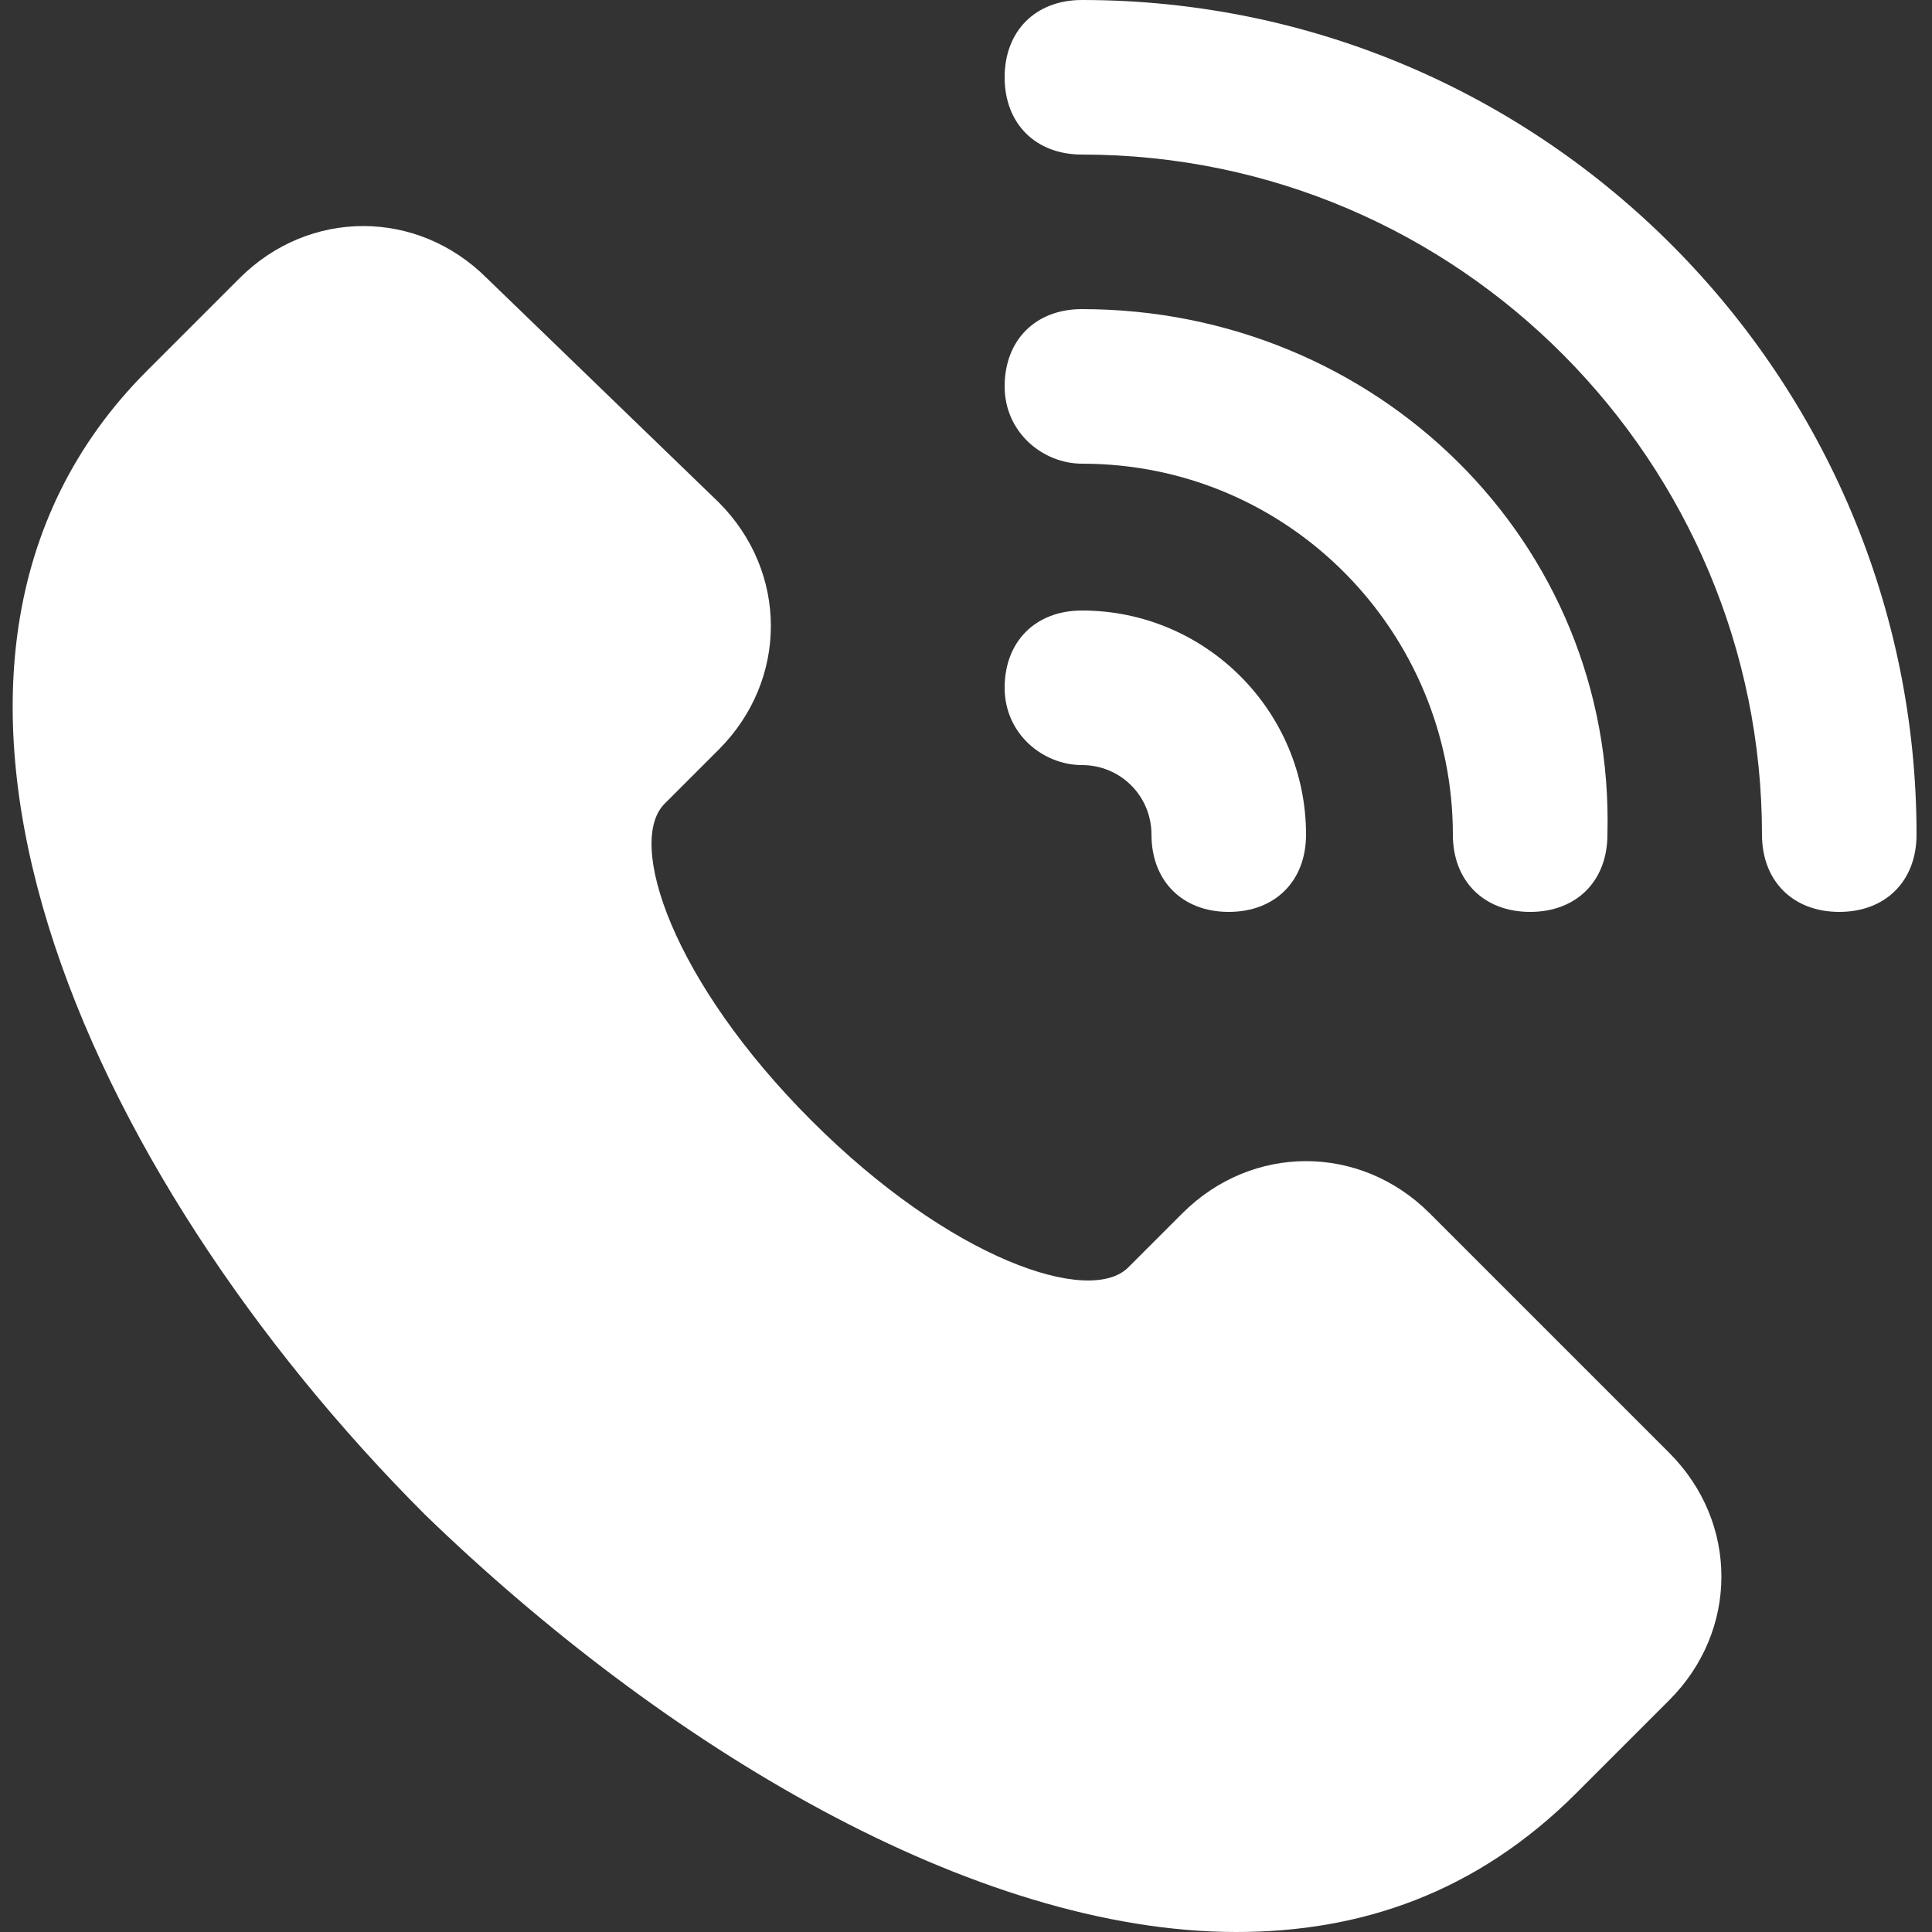
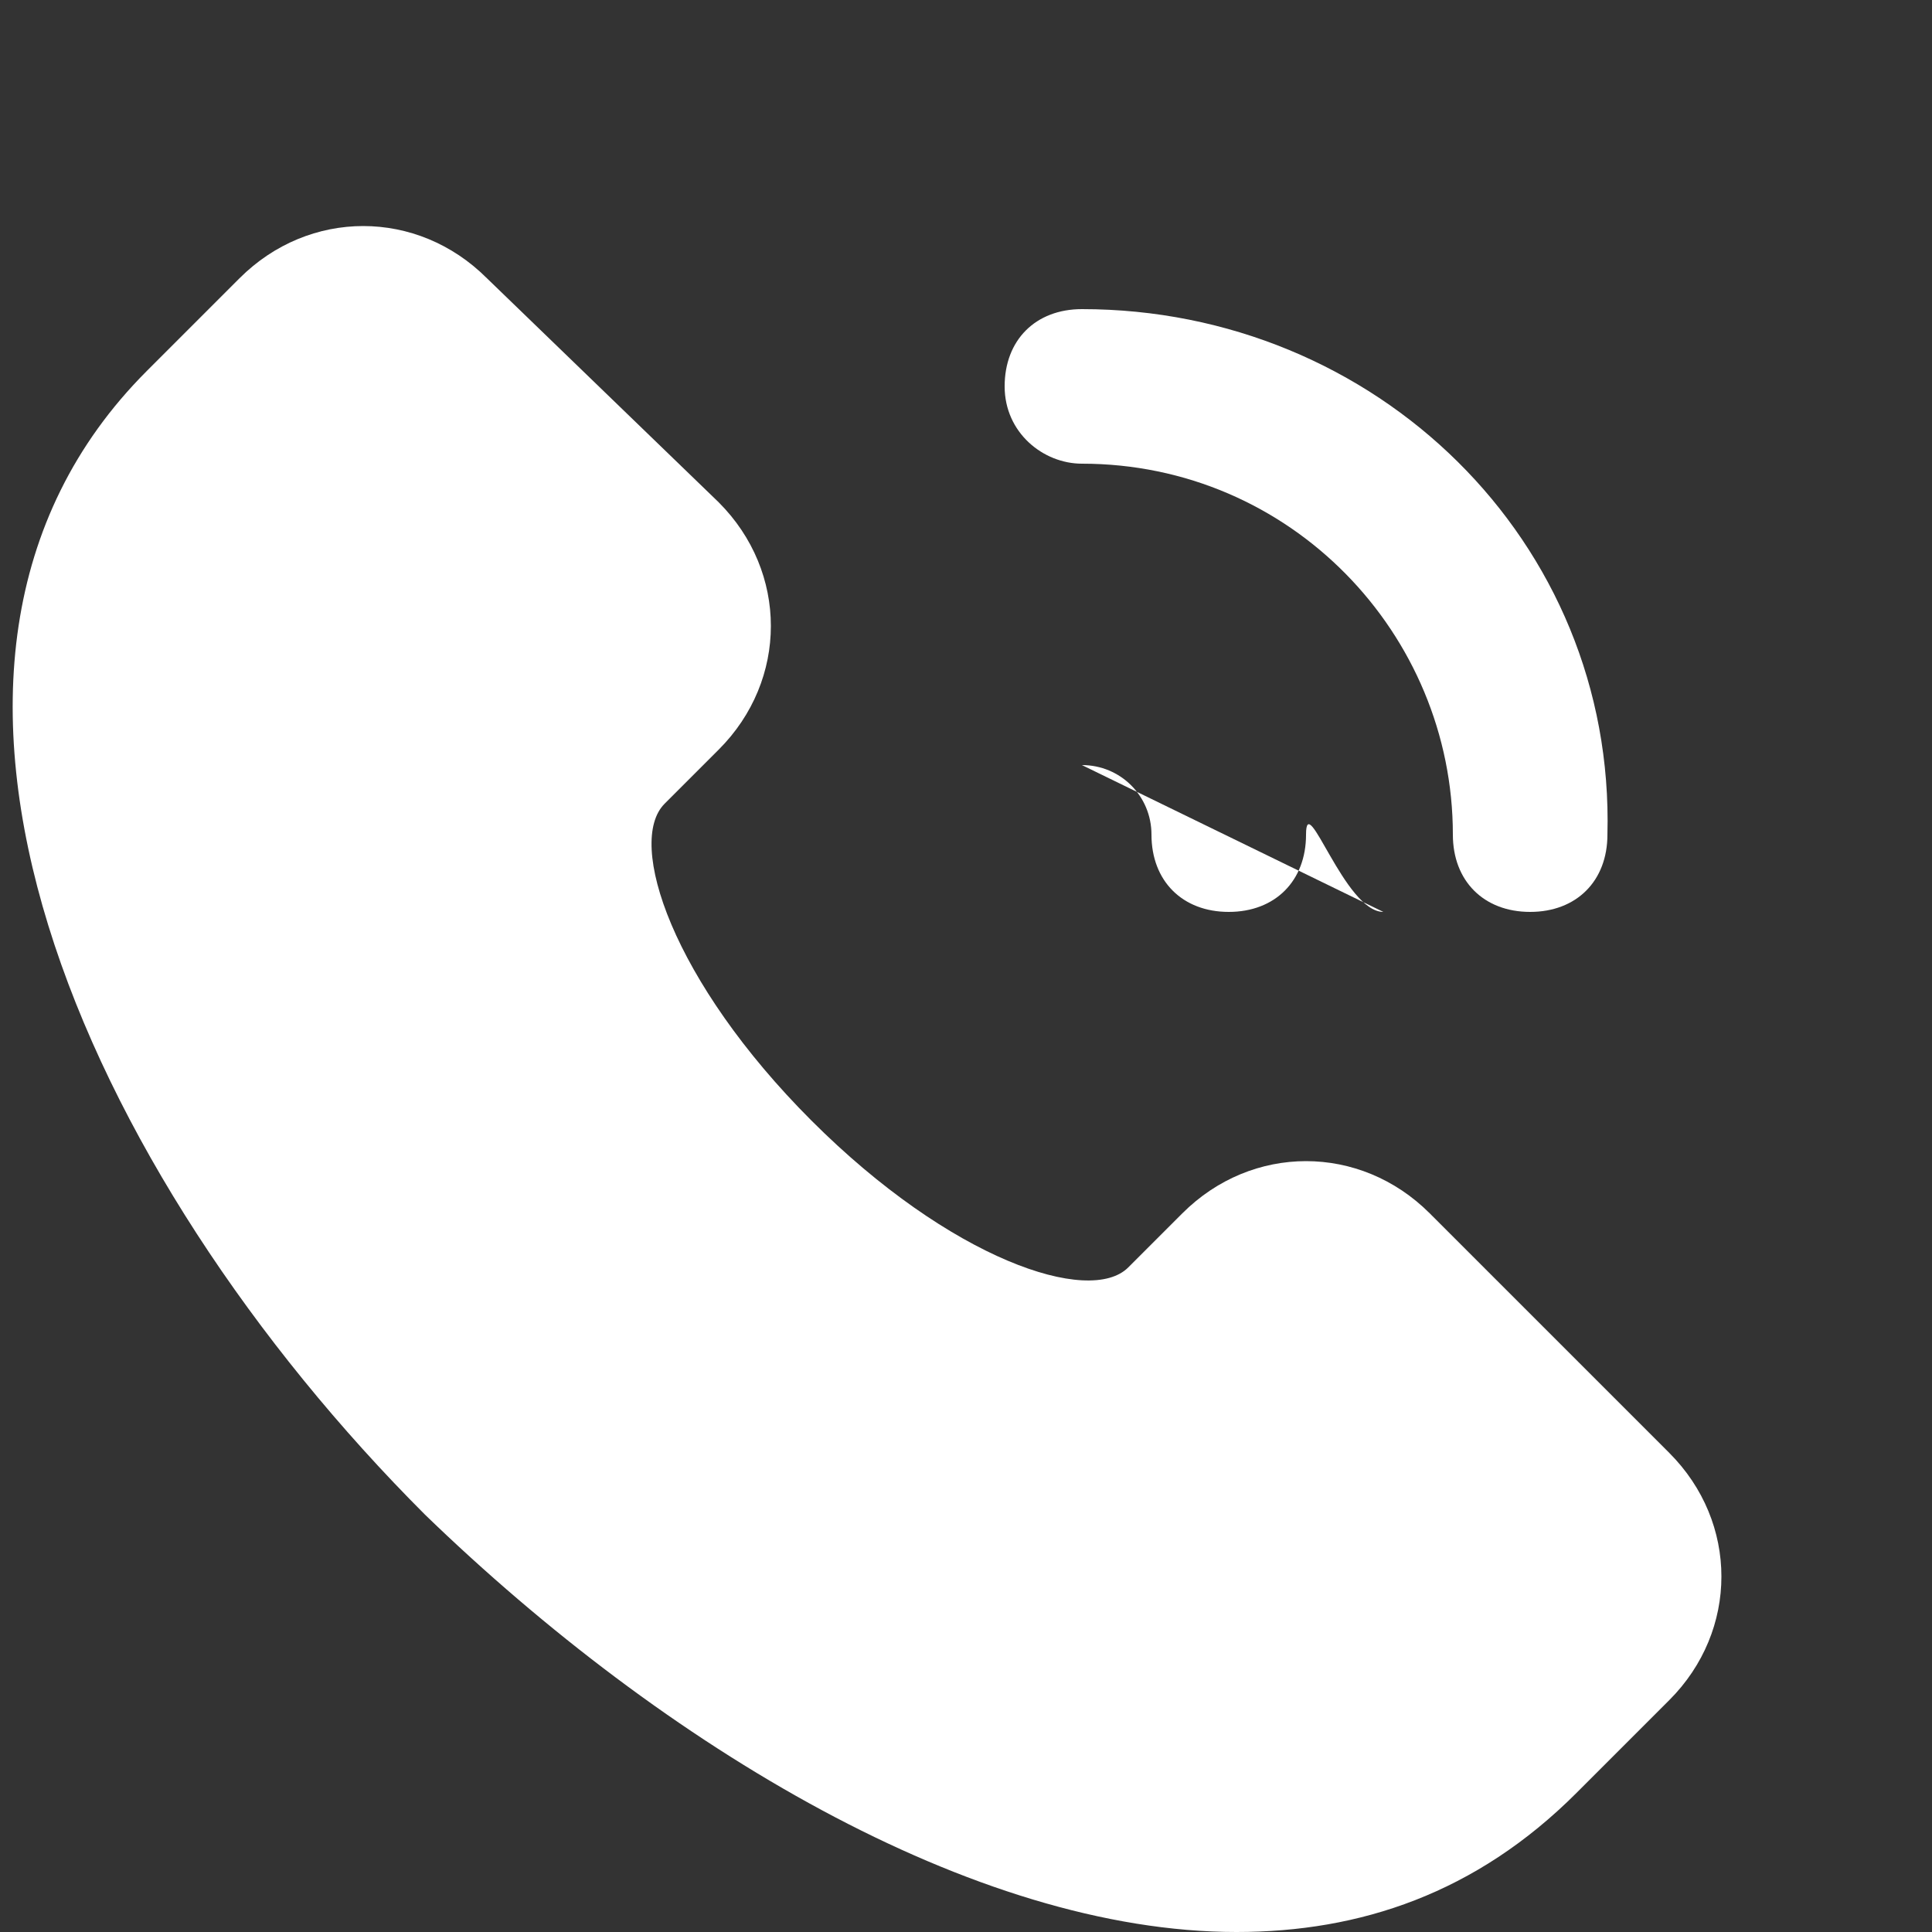
<svg xmlns="http://www.w3.org/2000/svg" id="Layer_1" enable-background="new 0 0 25 25" height="300" viewBox="0 0 25 25" width="300" version="1.1">
  <rect x="0" y="0" width="25" height="25" fill="#333333" stroke="none" />
  <g transform="matrix(1,0,0,1,0,0)">
    <g>
      <path d="m16 25c1.6 0 3.1-.5 4.4-1.8l1.2-1.2c.9-.9.9-2.3 0-3.2l-3.1-3.1c-.9-.9-2.3-.9-3.2 0l-.7.7c-.5.5-2.3-.1-4.1-1.9s-2.4-3.6-1.9-4.1l.7-.7c.9-.9.9-2.3 0-3.2l-3-2.9c-.9-.9-2.3-.9-3.2 0l-1.2 1.2c-3.8 3.8-.8 10.4 3.6 14.8 3.1 3 7.1 5.4 10.5 5.4z" fill="#ffffff" fill-opacity="1" data-original-color="#000000ff" stroke="none" stroke-opacity="1" />
-       <path d="m14 0c-.6 0-1 .4-1 1s.4 1 1 1c4.9 0 8.8 4 8.8 8.8 0 .6.4 1 1 1s1-.4 1-1c0-5.9-4.8-10.8-10.8-10.8z" fill="#ffffff" fill-opacity="1" data-original-color="#000000ff" stroke="none" stroke-opacity="1" />
      <path d="m14 6c2.7 0 4.8 2.2 4.8 4.8 0 .6.4 1 1 1s1-.4 1-1c.1-3.8-3-6.8-6.8-6.8-.6 0-1 .4-1 1s.5 1 1 1z" fill="#ffffff" fill-opacity="1" data-original-color="#000000ff" stroke="none" stroke-opacity="1" />
-       <path d="m14 9.9c.5 0 .9.4.9.9 0 .6.4 1 1 1s1-.4 1-1c0-1.6-1.3-2.9-2.9-2.9-.6 0-1 .4-1 1s.5 1 1 1z" fill="#ffffff" fill-opacity="1" data-original-color="#000000ff" stroke="none" stroke-opacity="1" />
+       <path d="m14 9.9c.5 0 .9.4.9.9 0 .6.4 1 1 1s1-.4 1-1s.5 1 1 1z" fill="#ffffff" fill-opacity="1" data-original-color="#000000ff" stroke="none" stroke-opacity="1" />
    </g>
  </g>
</svg>